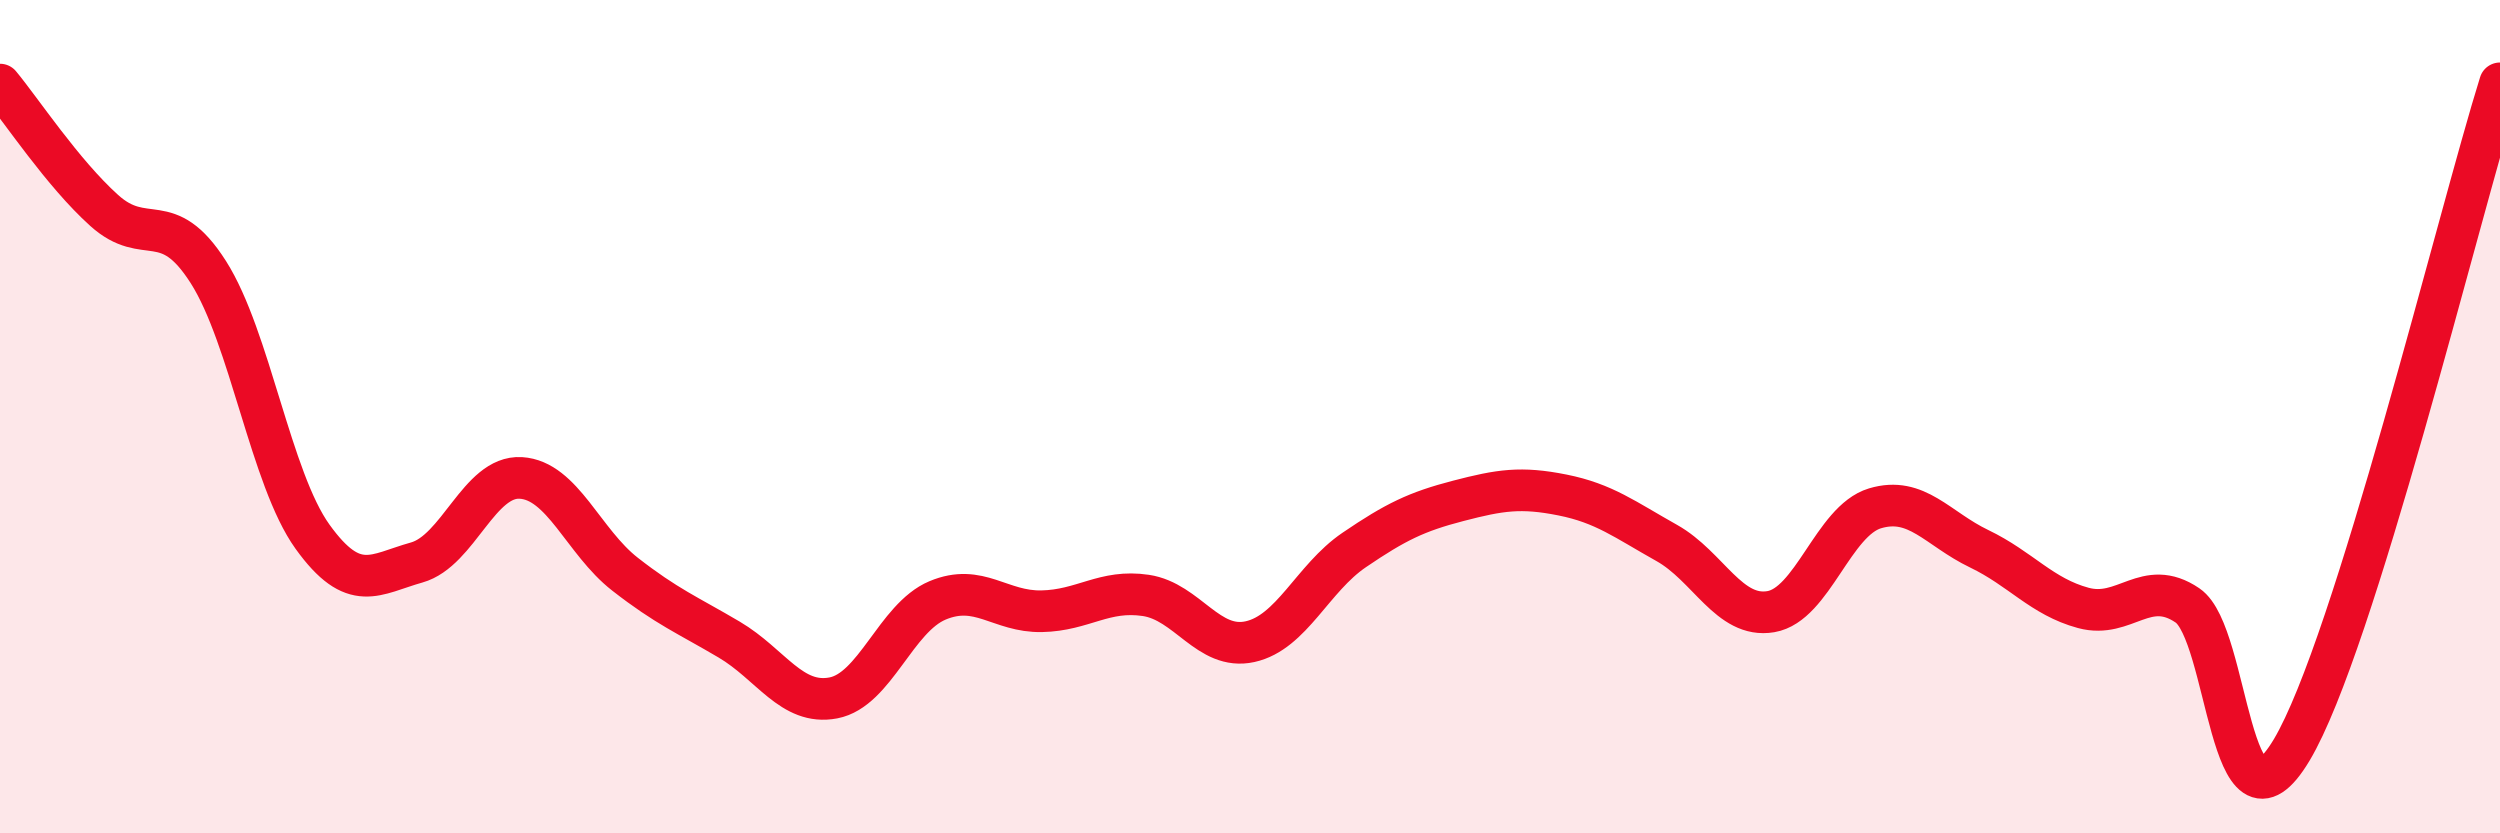
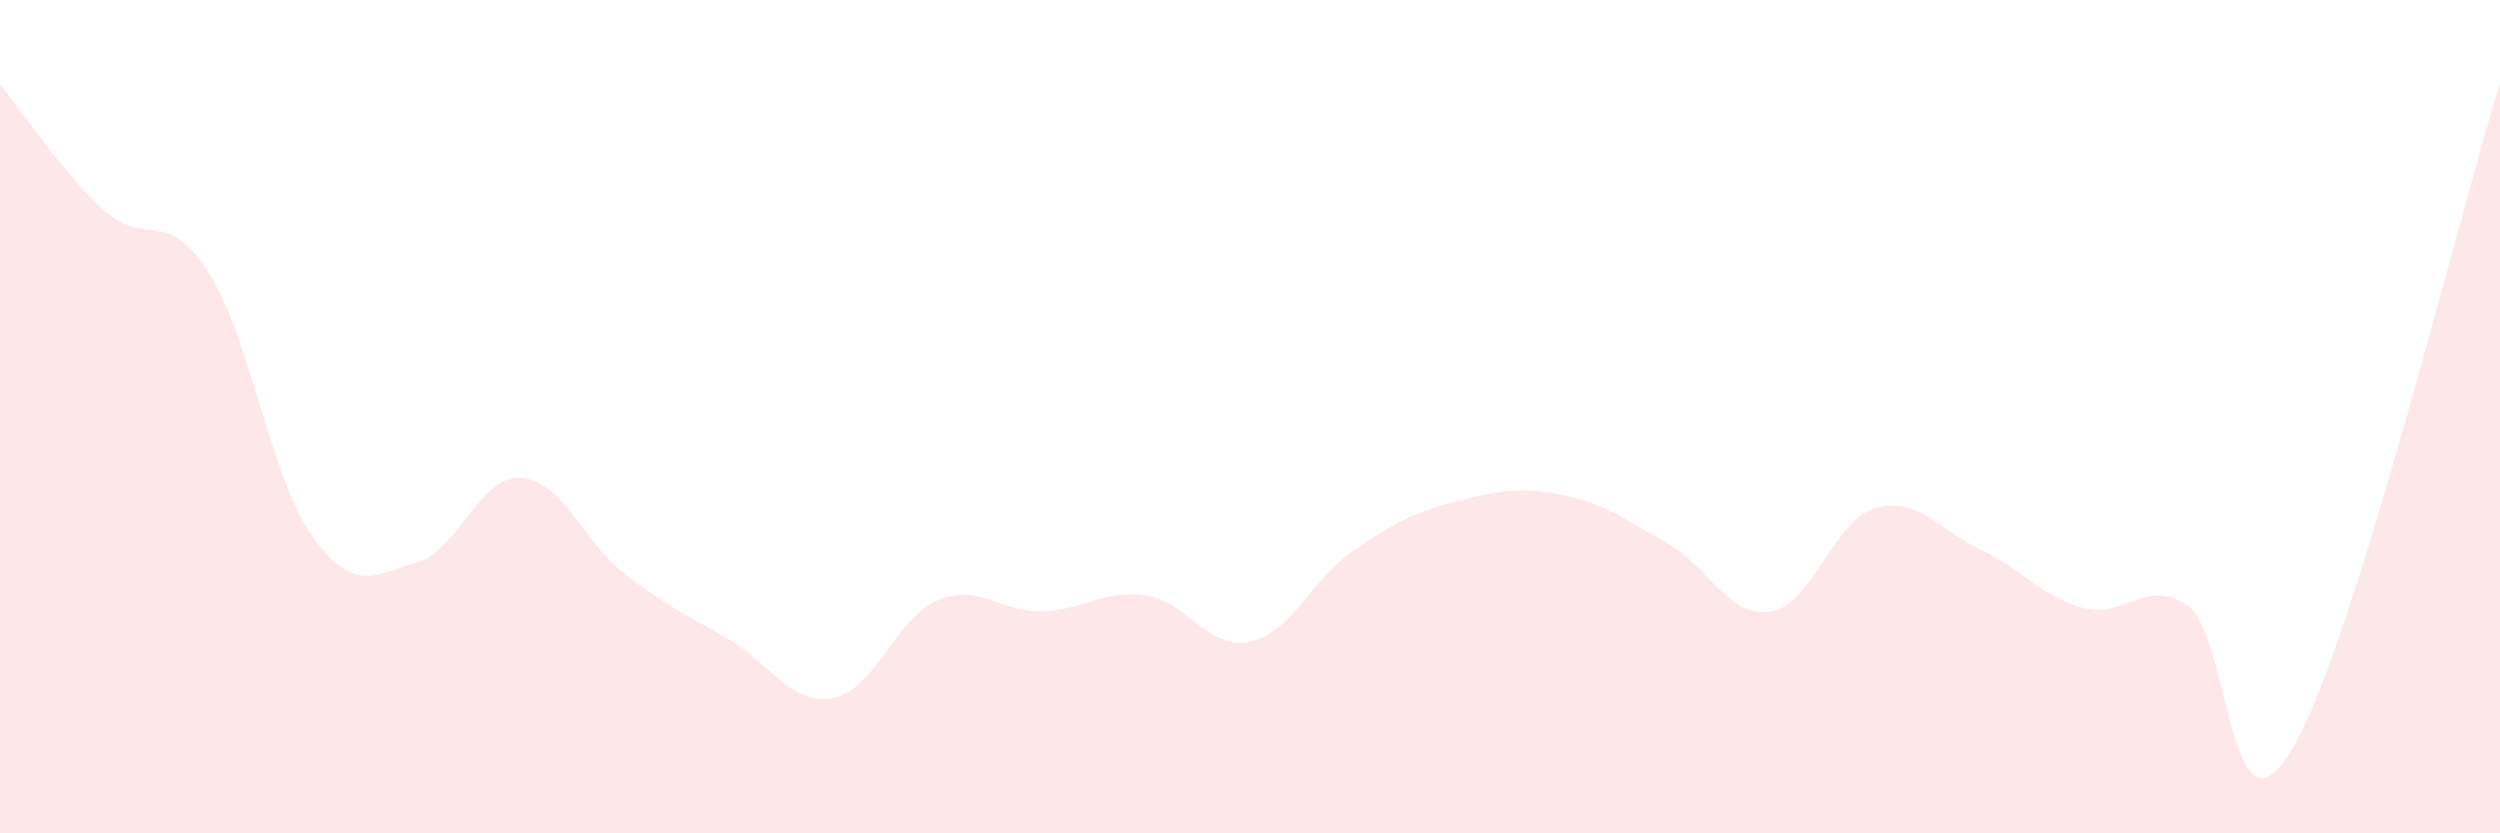
<svg xmlns="http://www.w3.org/2000/svg" width="60" height="20" viewBox="0 0 60 20">
  <path d="M 0,2.03 C 0.5,2.63 1.5,4.15 2.5,5.05 C 3.5,5.95 4,4.96 5,6.53 C 6,8.1 6.5,11.49 7.5,12.88 C 8.5,14.27 9,13.78 10,13.5 C 11,13.22 11.5,11.41 12.5,11.47 C 13.5,11.53 14,13 15,13.78 C 16,14.56 16.5,14.76 17.5,15.35 C 18.5,15.94 19,16.94 20,16.75 C 21,16.56 21.5,14.83 22.5,14.41 C 23.5,13.99 24,14.69 25,14.67 C 26,14.65 26.5,14.14 27.5,14.29 C 28.5,14.44 29,15.62 30,15.4 C 31,15.18 31.5,13.88 32.5,13.2 C 33.5,12.52 34,12.28 35,12.02 C 36,11.76 36.5,11.68 37.5,11.88 C 38.5,12.08 39,12.47 40,13.03 C 41,13.59 41.5,14.85 42.5,14.68 C 43.5,14.51 44,12.5 45,12.2 C 46,11.9 46.5,12.69 47.5,13.17 C 48.5,13.65 49,14.32 50,14.59 C 51,14.86 51.5,13.85 52.5,14.53 C 53.5,15.21 53.5,20.51 55,18 C 56.5,15.49 59,5.2 60,2L60 20L0 20Z" fill="#EB0A25" opacity="0.1" stroke-linecap="round" stroke-linejoin="round" />
-   <path d="M 0,2.03 C 0.5,2.63 1.5,4.15 2.5,5.05 C 3.5,5.95 4,4.96 5,6.53 C 6,8.1 6.5,11.49 7.5,12.88 C 8.5,14.27 9,13.78 10,13.5 C 11,13.22 11.5,11.41 12.5,11.47 C 13.5,11.53 14,13 15,13.78 C 16,14.56 16.5,14.76 17.5,15.35 C 18.5,15.94 19,16.94 20,16.75 C 21,16.56 21.5,14.83 22.5,14.41 C 23.5,13.99 24,14.69 25,14.67 C 26,14.65 26.5,14.14 27.5,14.29 C 28.5,14.44 29,15.62 30,15.4 C 31,15.18 31.5,13.88 32.5,13.2 C 33.5,12.52 34,12.28 35,12.02 C 36,11.76 36.5,11.68 37.5,11.88 C 38.5,12.08 39,12.47 40,13.03 C 41,13.59 41.5,14.85 42.5,14.68 C 43.5,14.51 44,12.5 45,12.2 C 46,11.9 46.5,12.69 47.5,13.17 C 48.5,13.65 49,14.32 50,14.59 C 51,14.86 51.5,13.85 52.5,14.53 C 53.5,15.21 53.5,20.51 55,18 C 56.5,15.49 59,5.2 60,2" stroke="#EB0A25" stroke-width="1" fill="none" stroke-linecap="round" stroke-linejoin="round" />
</svg>